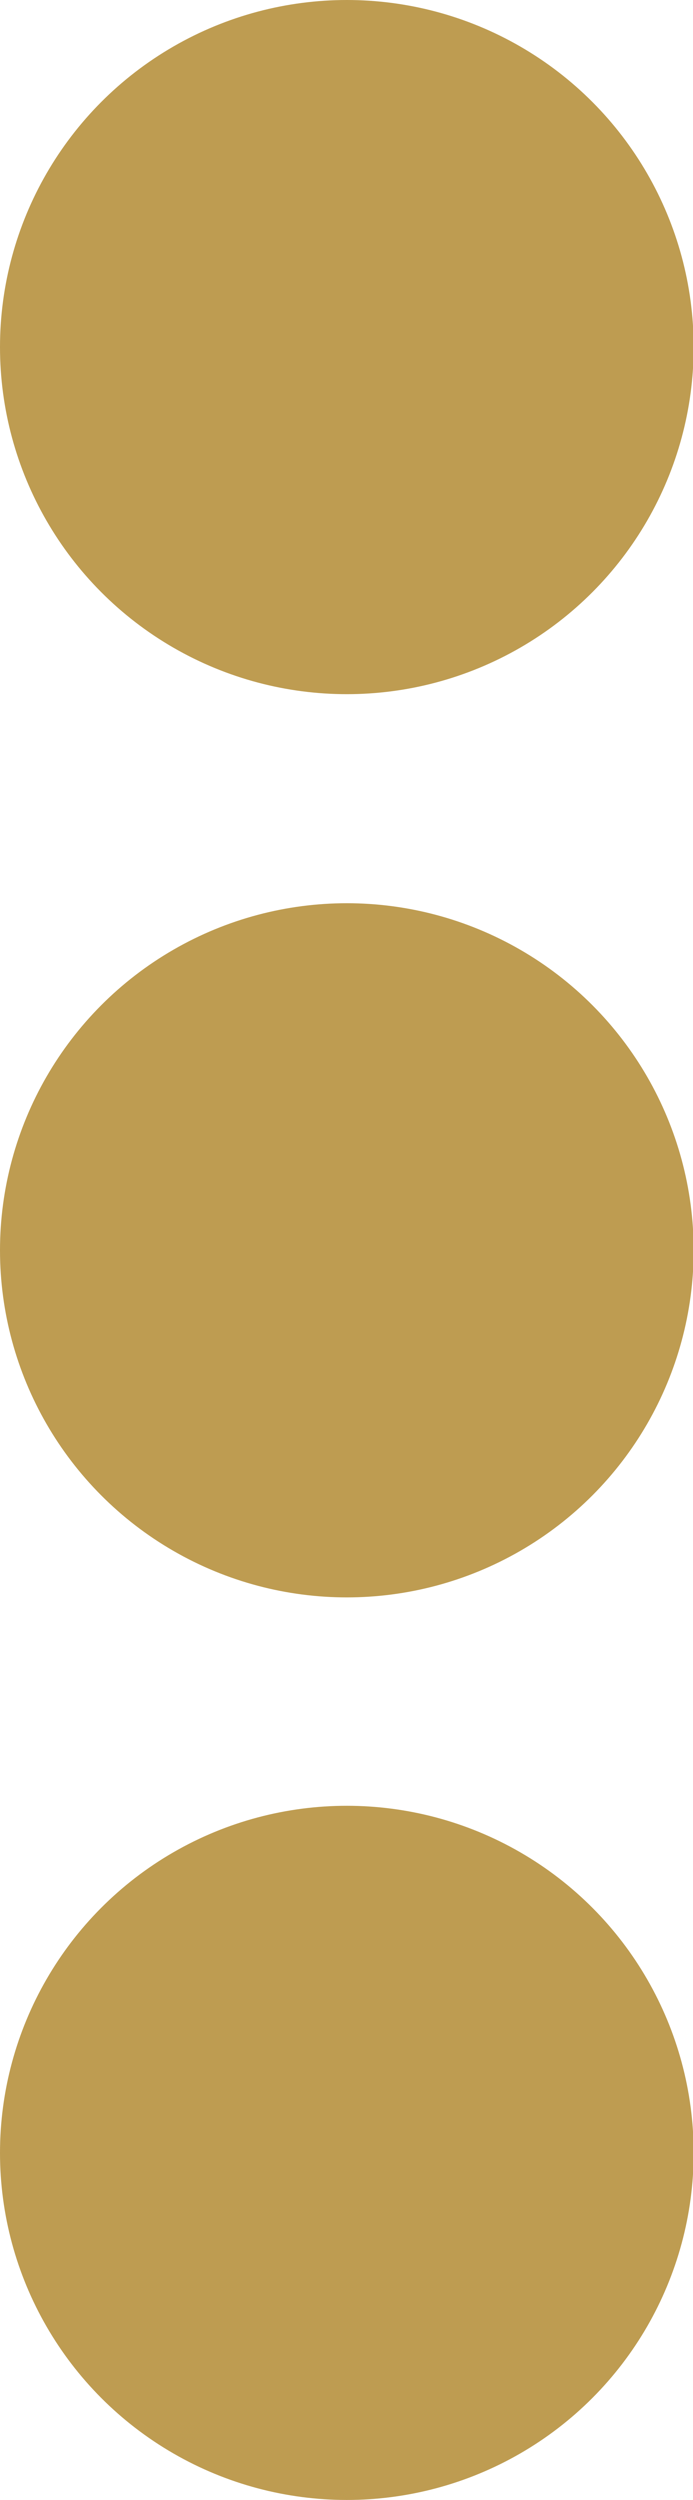
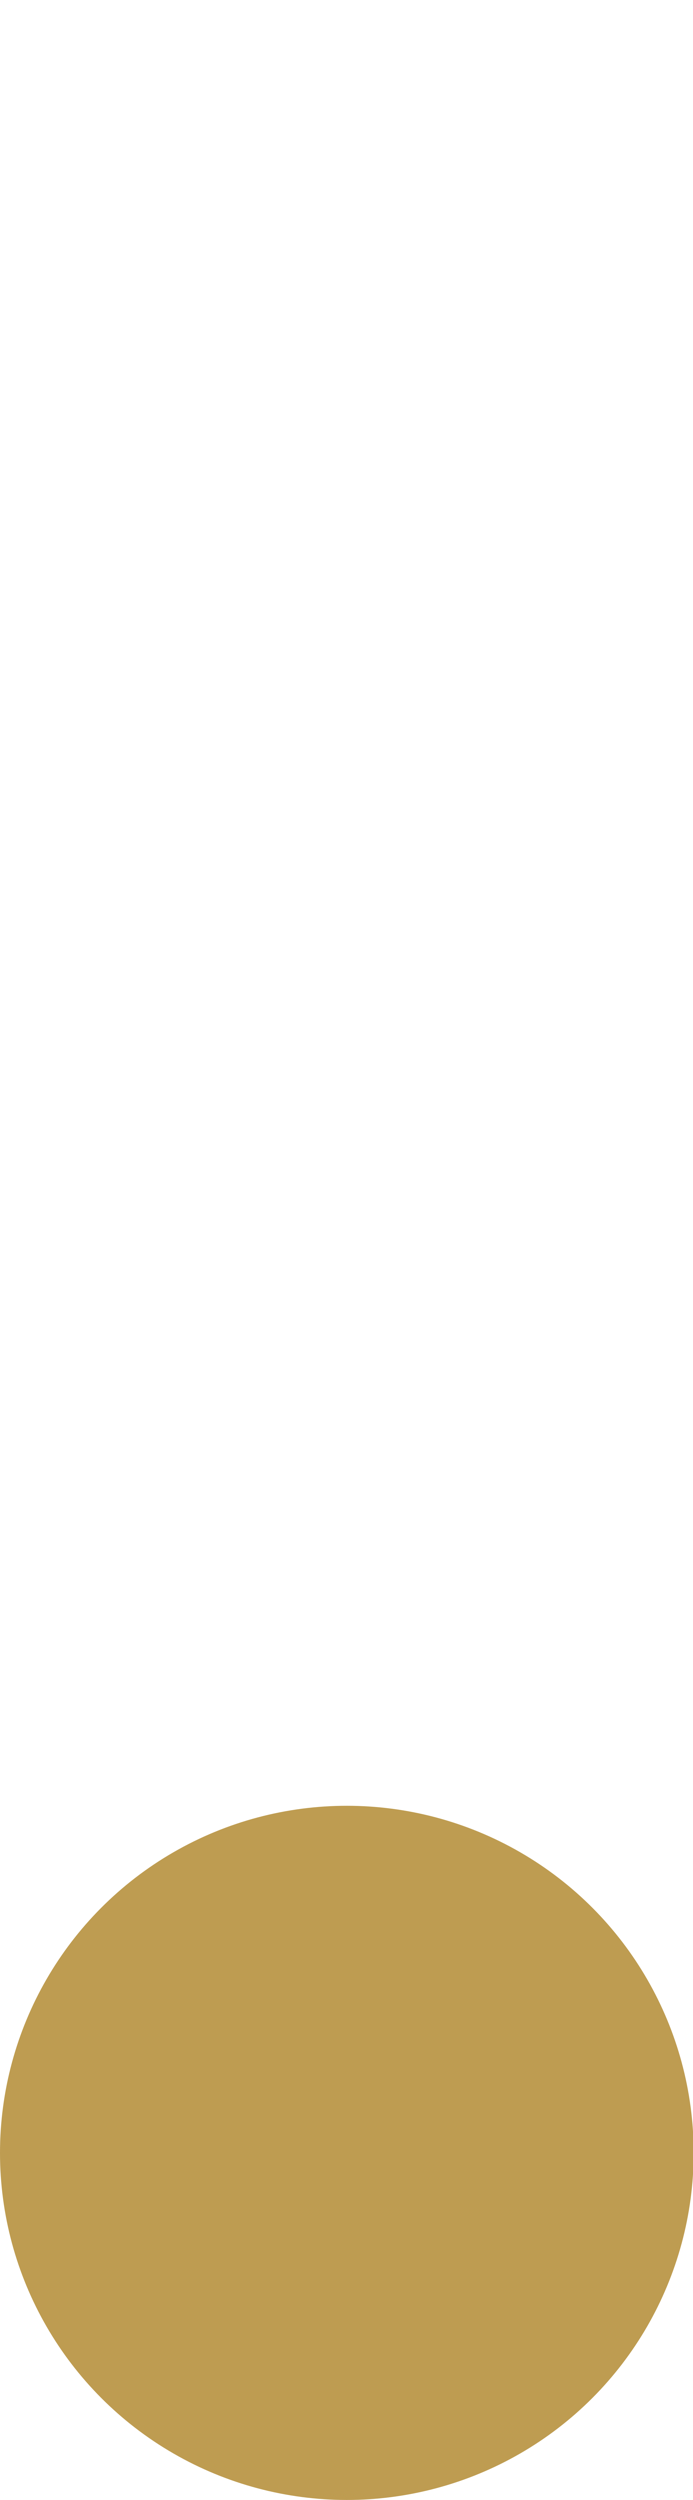
<svg xmlns="http://www.w3.org/2000/svg" id="Capa_2" data-name="Capa 2" viewBox="0 0 10.55 38.03">
  <defs>
    <style>
      .cls-1 {
        fill: #be9c51;
        stroke-width: 0px;
      }
    </style>
  </defs>
  <g id="Layer_1" data-name="Layer 1">
-     <circle class="cls-1" cx="5.28" cy="5.28" r="5.28" />
-     <circle class="cls-1" cx="5.28" cy="19.02" r="5.28" />
    <circle class="cls-1" cx="5.28" cy="32.75" r="5.28" />
  </g>
</svg>